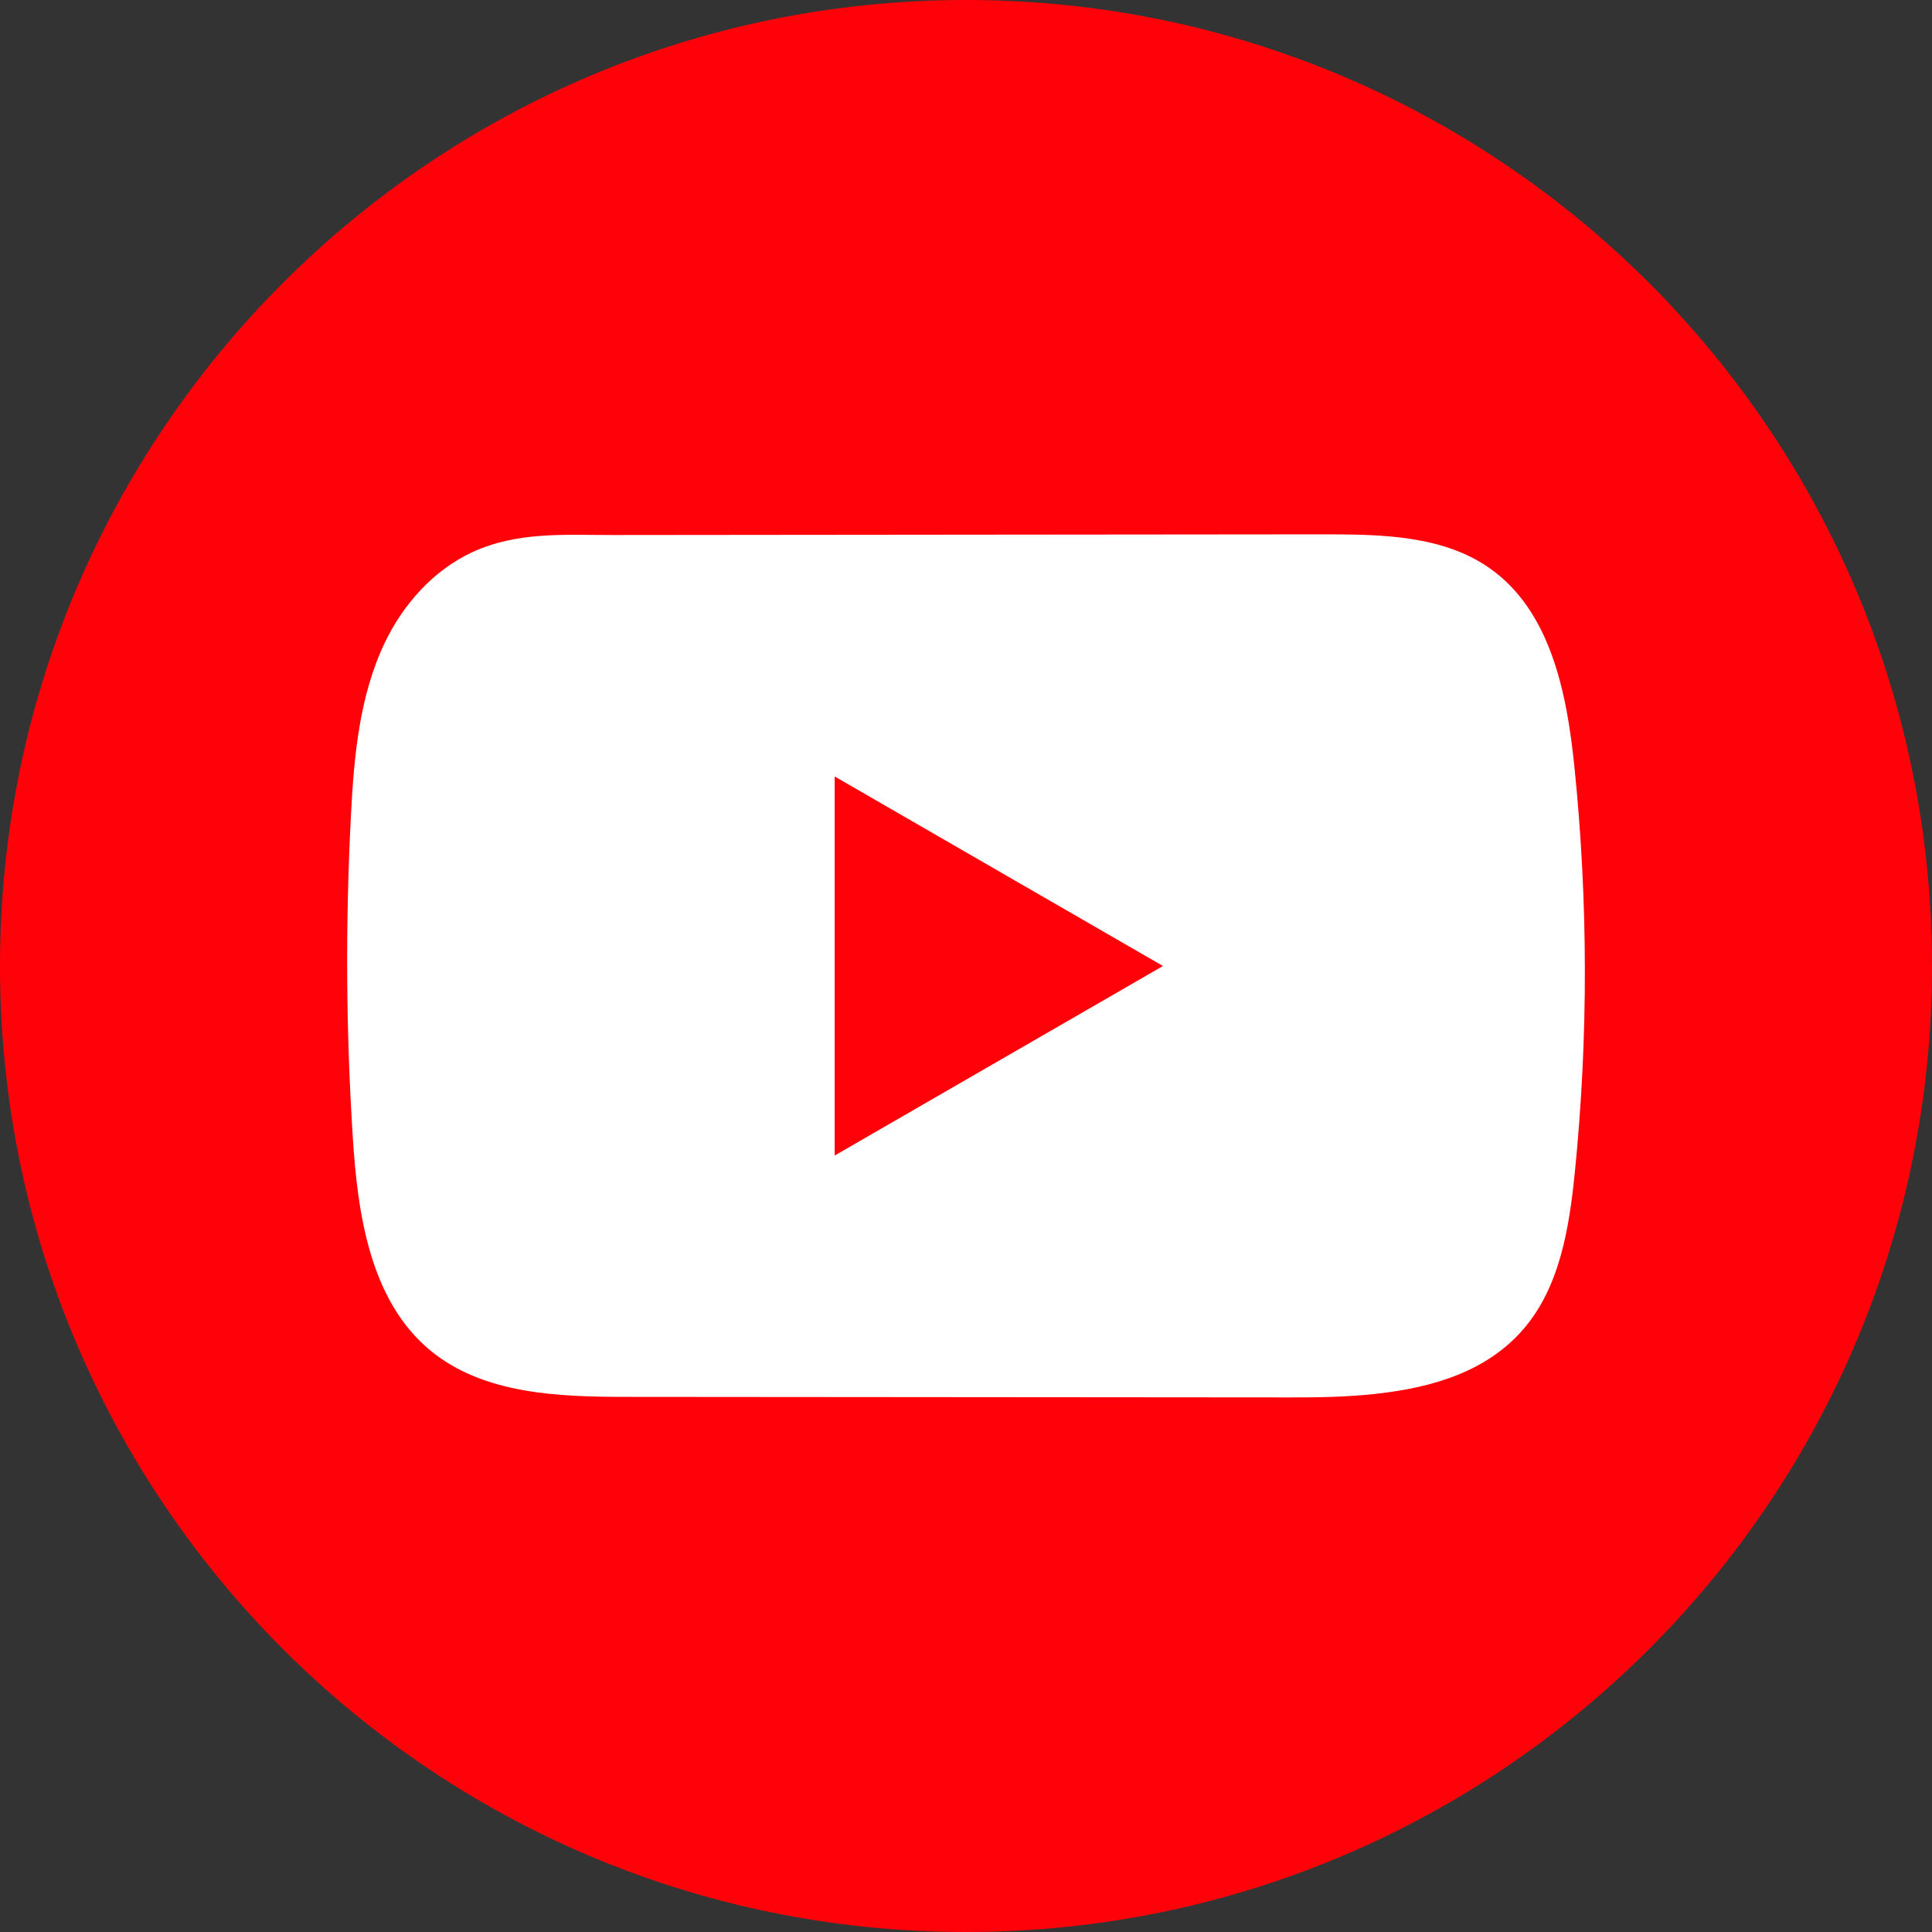
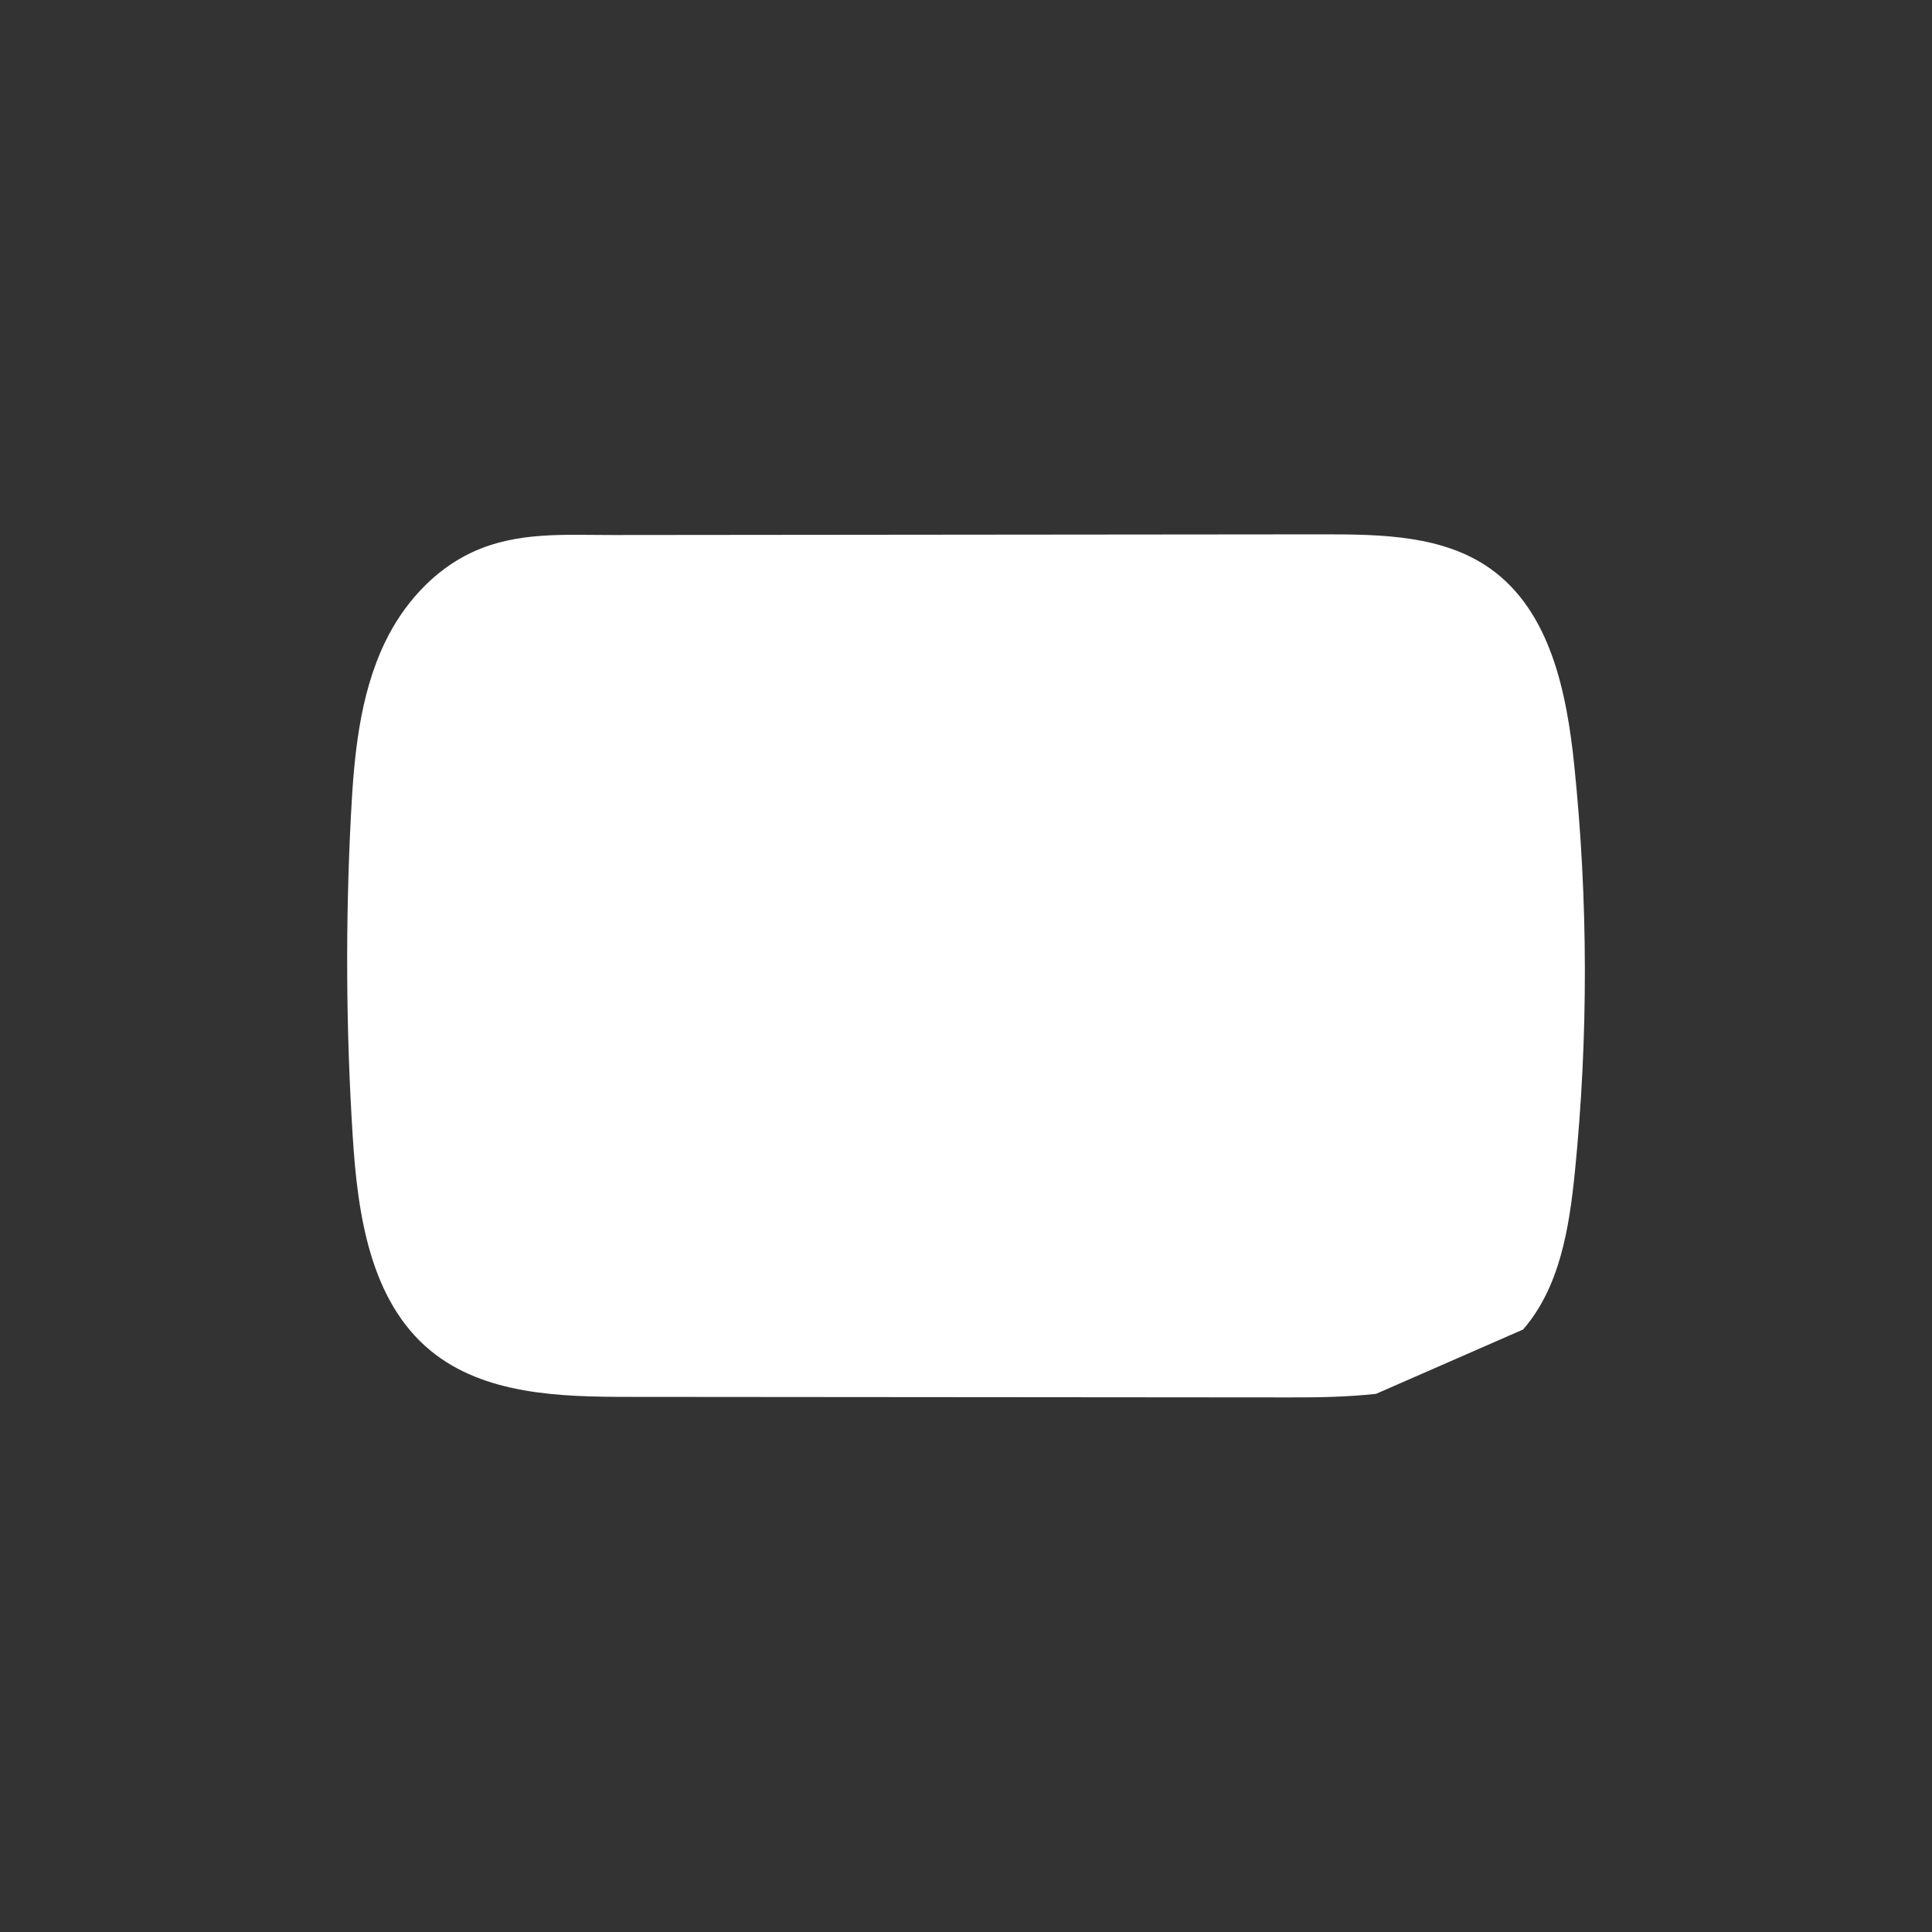
<svg xmlns="http://www.w3.org/2000/svg" width="40" height="40" viewBox="0 0 40 40" fill="none">
  <rect x="0" y="0" width="40" height="40" fill="#333333" stroke="none" />
-   <path d="M40 20C40 8.954 31.046 0 20 0C8.954 0 0 8.954 0 20C0 31.046 8.954 40 20 40C31.046 40 40 31.046 40 20Z" fill="#FF0209" />
-   <path d="M28.49 28.858C27.894 28.923 27.284 28.934 26.7 28.932C22.139 28.928 17.579 28.924 13.02 28.921C11.585 28.921 10.022 28.875 8.913 27.963C7.664 26.933 7.404 25.146 7.303 23.53C7.162 21.315 7.151 19.093 7.266 16.877C7.329 15.66 7.44 14.413 7.964 13.312C8.341 12.52 8.969 11.809 9.773 11.435C10.708 11.001 11.686 11.078 12.692 11.077C15.101 11.074 17.51 11.073 19.919 11.07C22.423 11.067 24.929 11.066 27.433 11.063C28.617 11.063 29.887 11.087 30.852 11.771C32.099 12.654 32.438 14.333 32.594 15.852C32.882 18.651 32.886 21.478 32.605 24.276C32.488 25.43 32.294 26.65 31.534 27.526C30.781 28.394 29.664 28.729 28.491 28.857L28.49 28.858Z" fill="white" />
-   <path d="M24.078 20L17.281 16.076V23.924L24.078 20Z" fill="#FF0209" />
+   <path d="M28.49 28.858C27.894 28.923 27.284 28.934 26.7 28.932C22.139 28.928 17.579 28.924 13.02 28.921C11.585 28.921 10.022 28.875 8.913 27.963C7.664 26.933 7.404 25.146 7.303 23.53C7.162 21.315 7.151 19.093 7.266 16.877C7.329 15.66 7.44 14.413 7.964 13.312C8.341 12.52 8.969 11.809 9.773 11.435C10.708 11.001 11.686 11.078 12.692 11.077C15.101 11.074 17.51 11.073 19.919 11.07C22.423 11.067 24.929 11.066 27.433 11.063C28.617 11.063 29.887 11.087 30.852 11.771C32.099 12.654 32.438 14.333 32.594 15.852C32.882 18.651 32.886 21.478 32.605 24.276C32.488 25.43 32.294 26.65 31.534 27.526L28.49 28.858Z" fill="white" />
</svg>